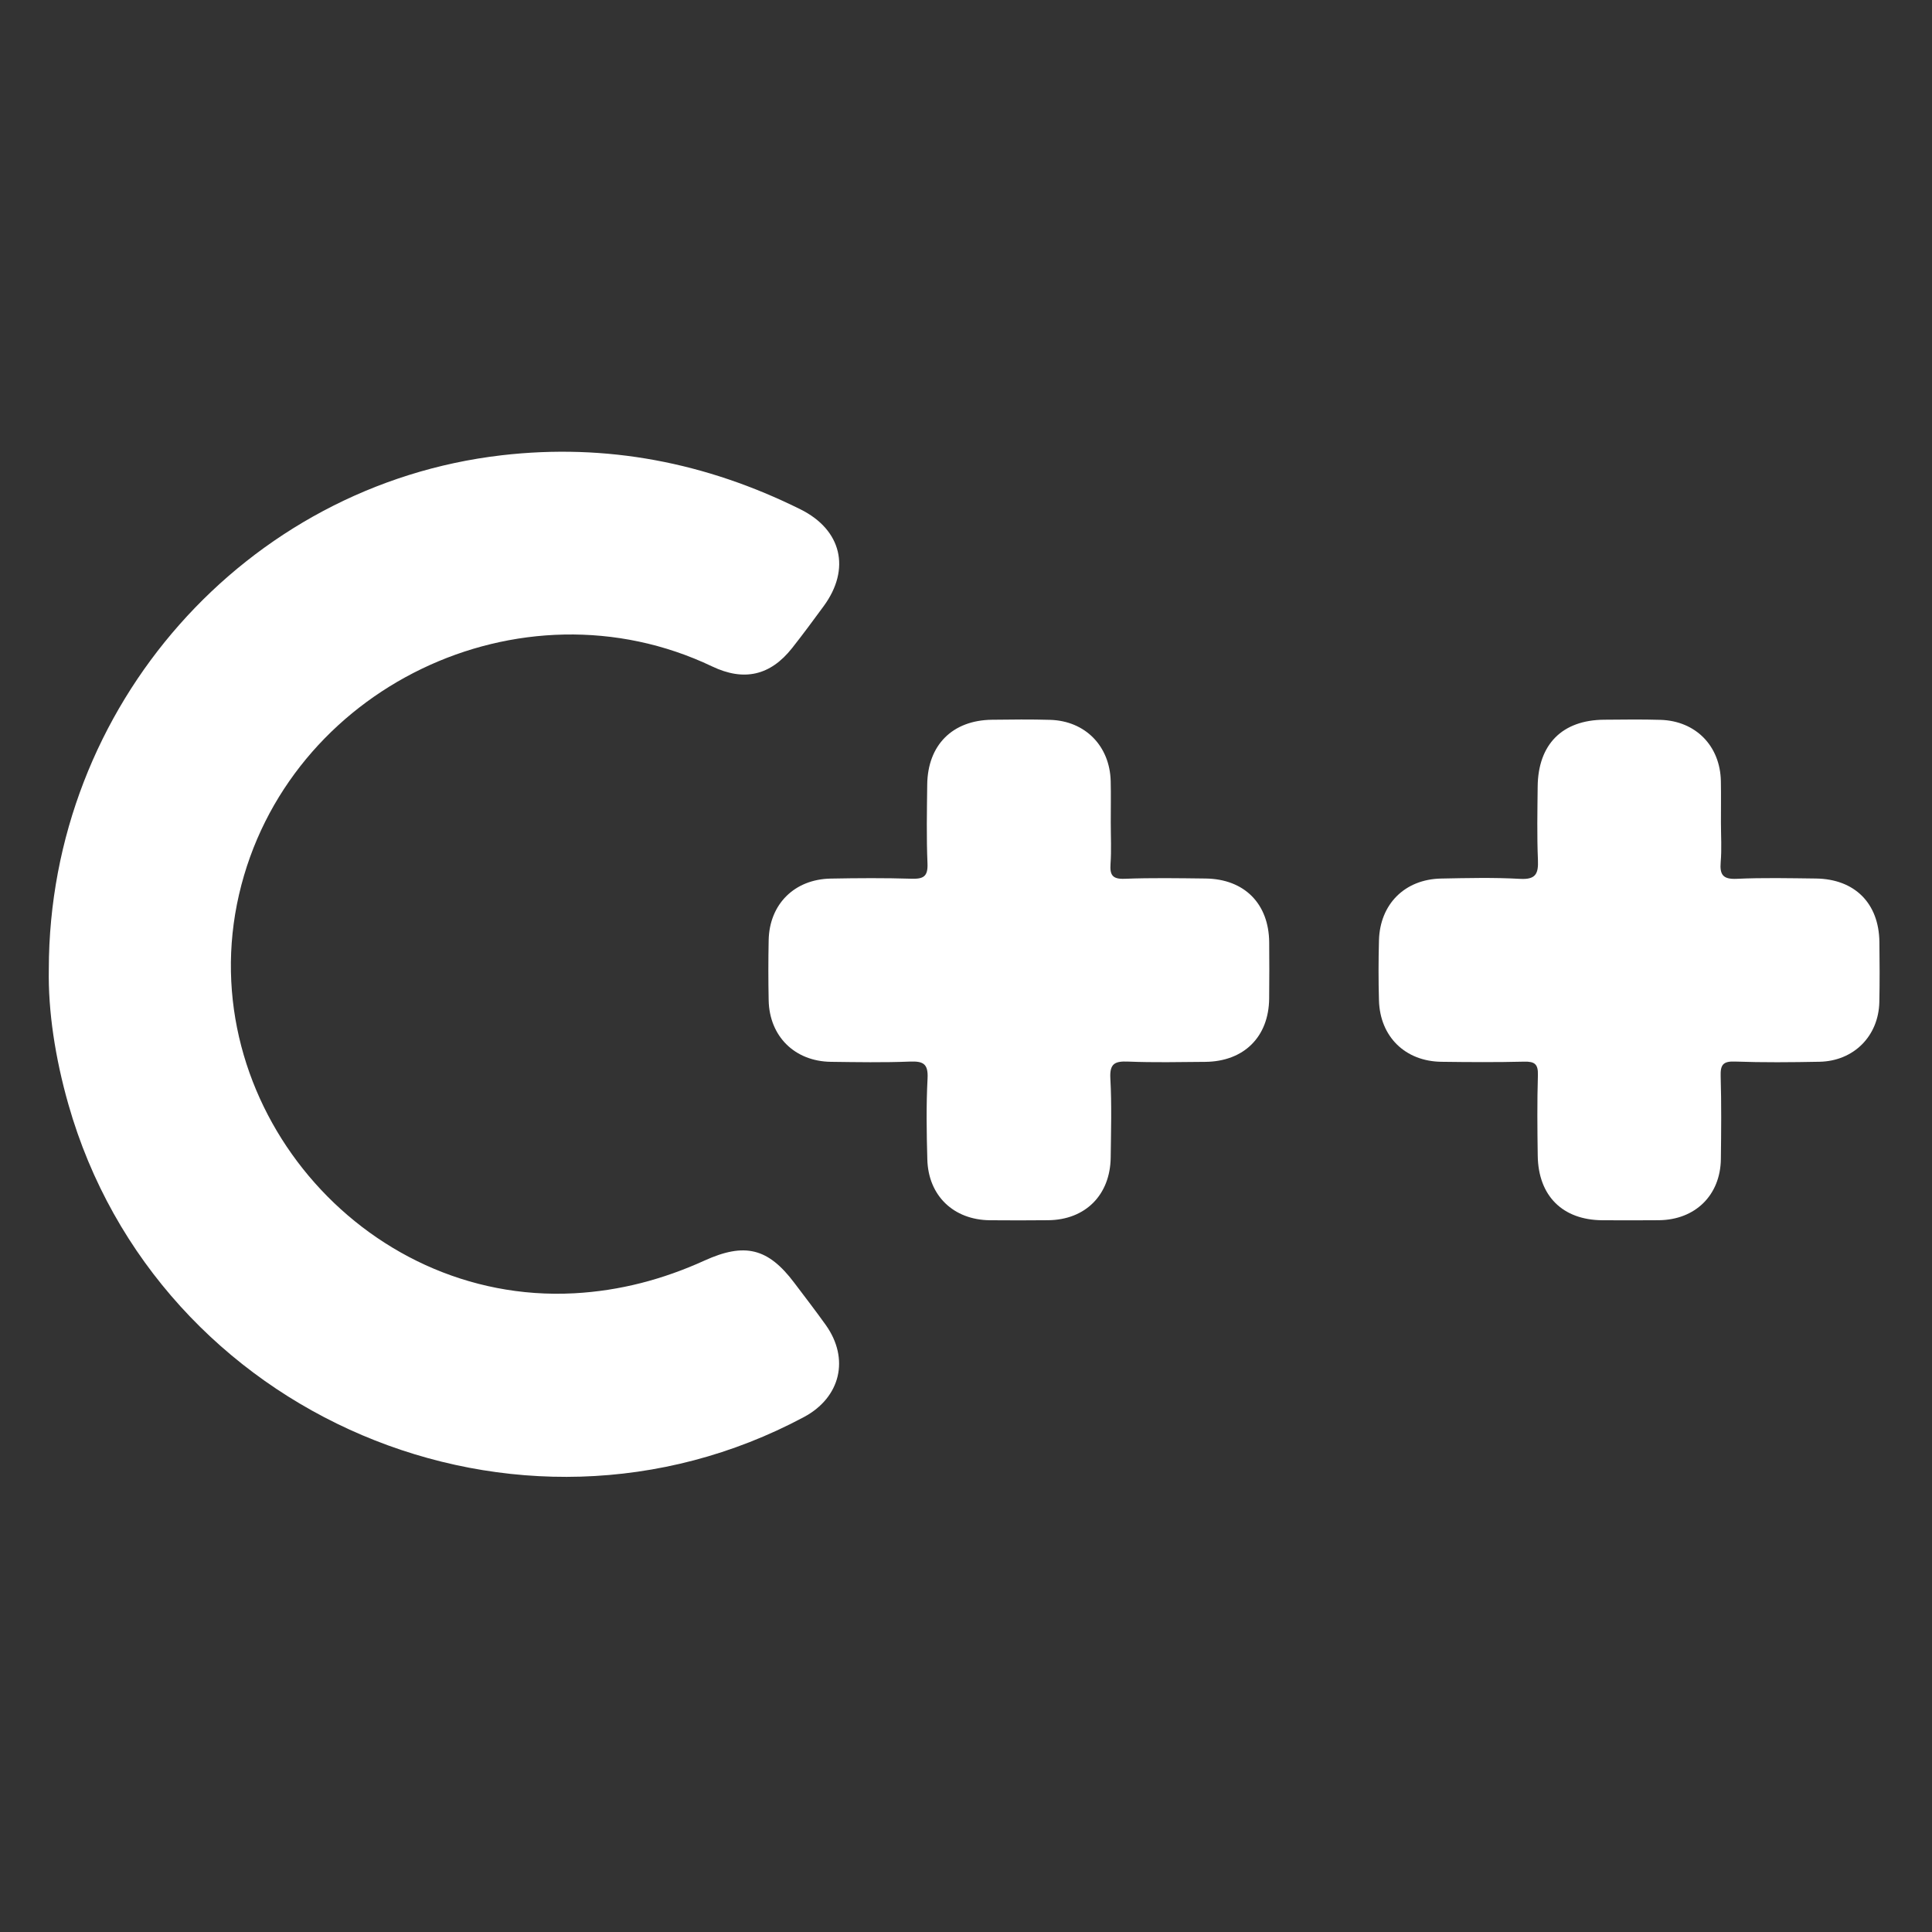
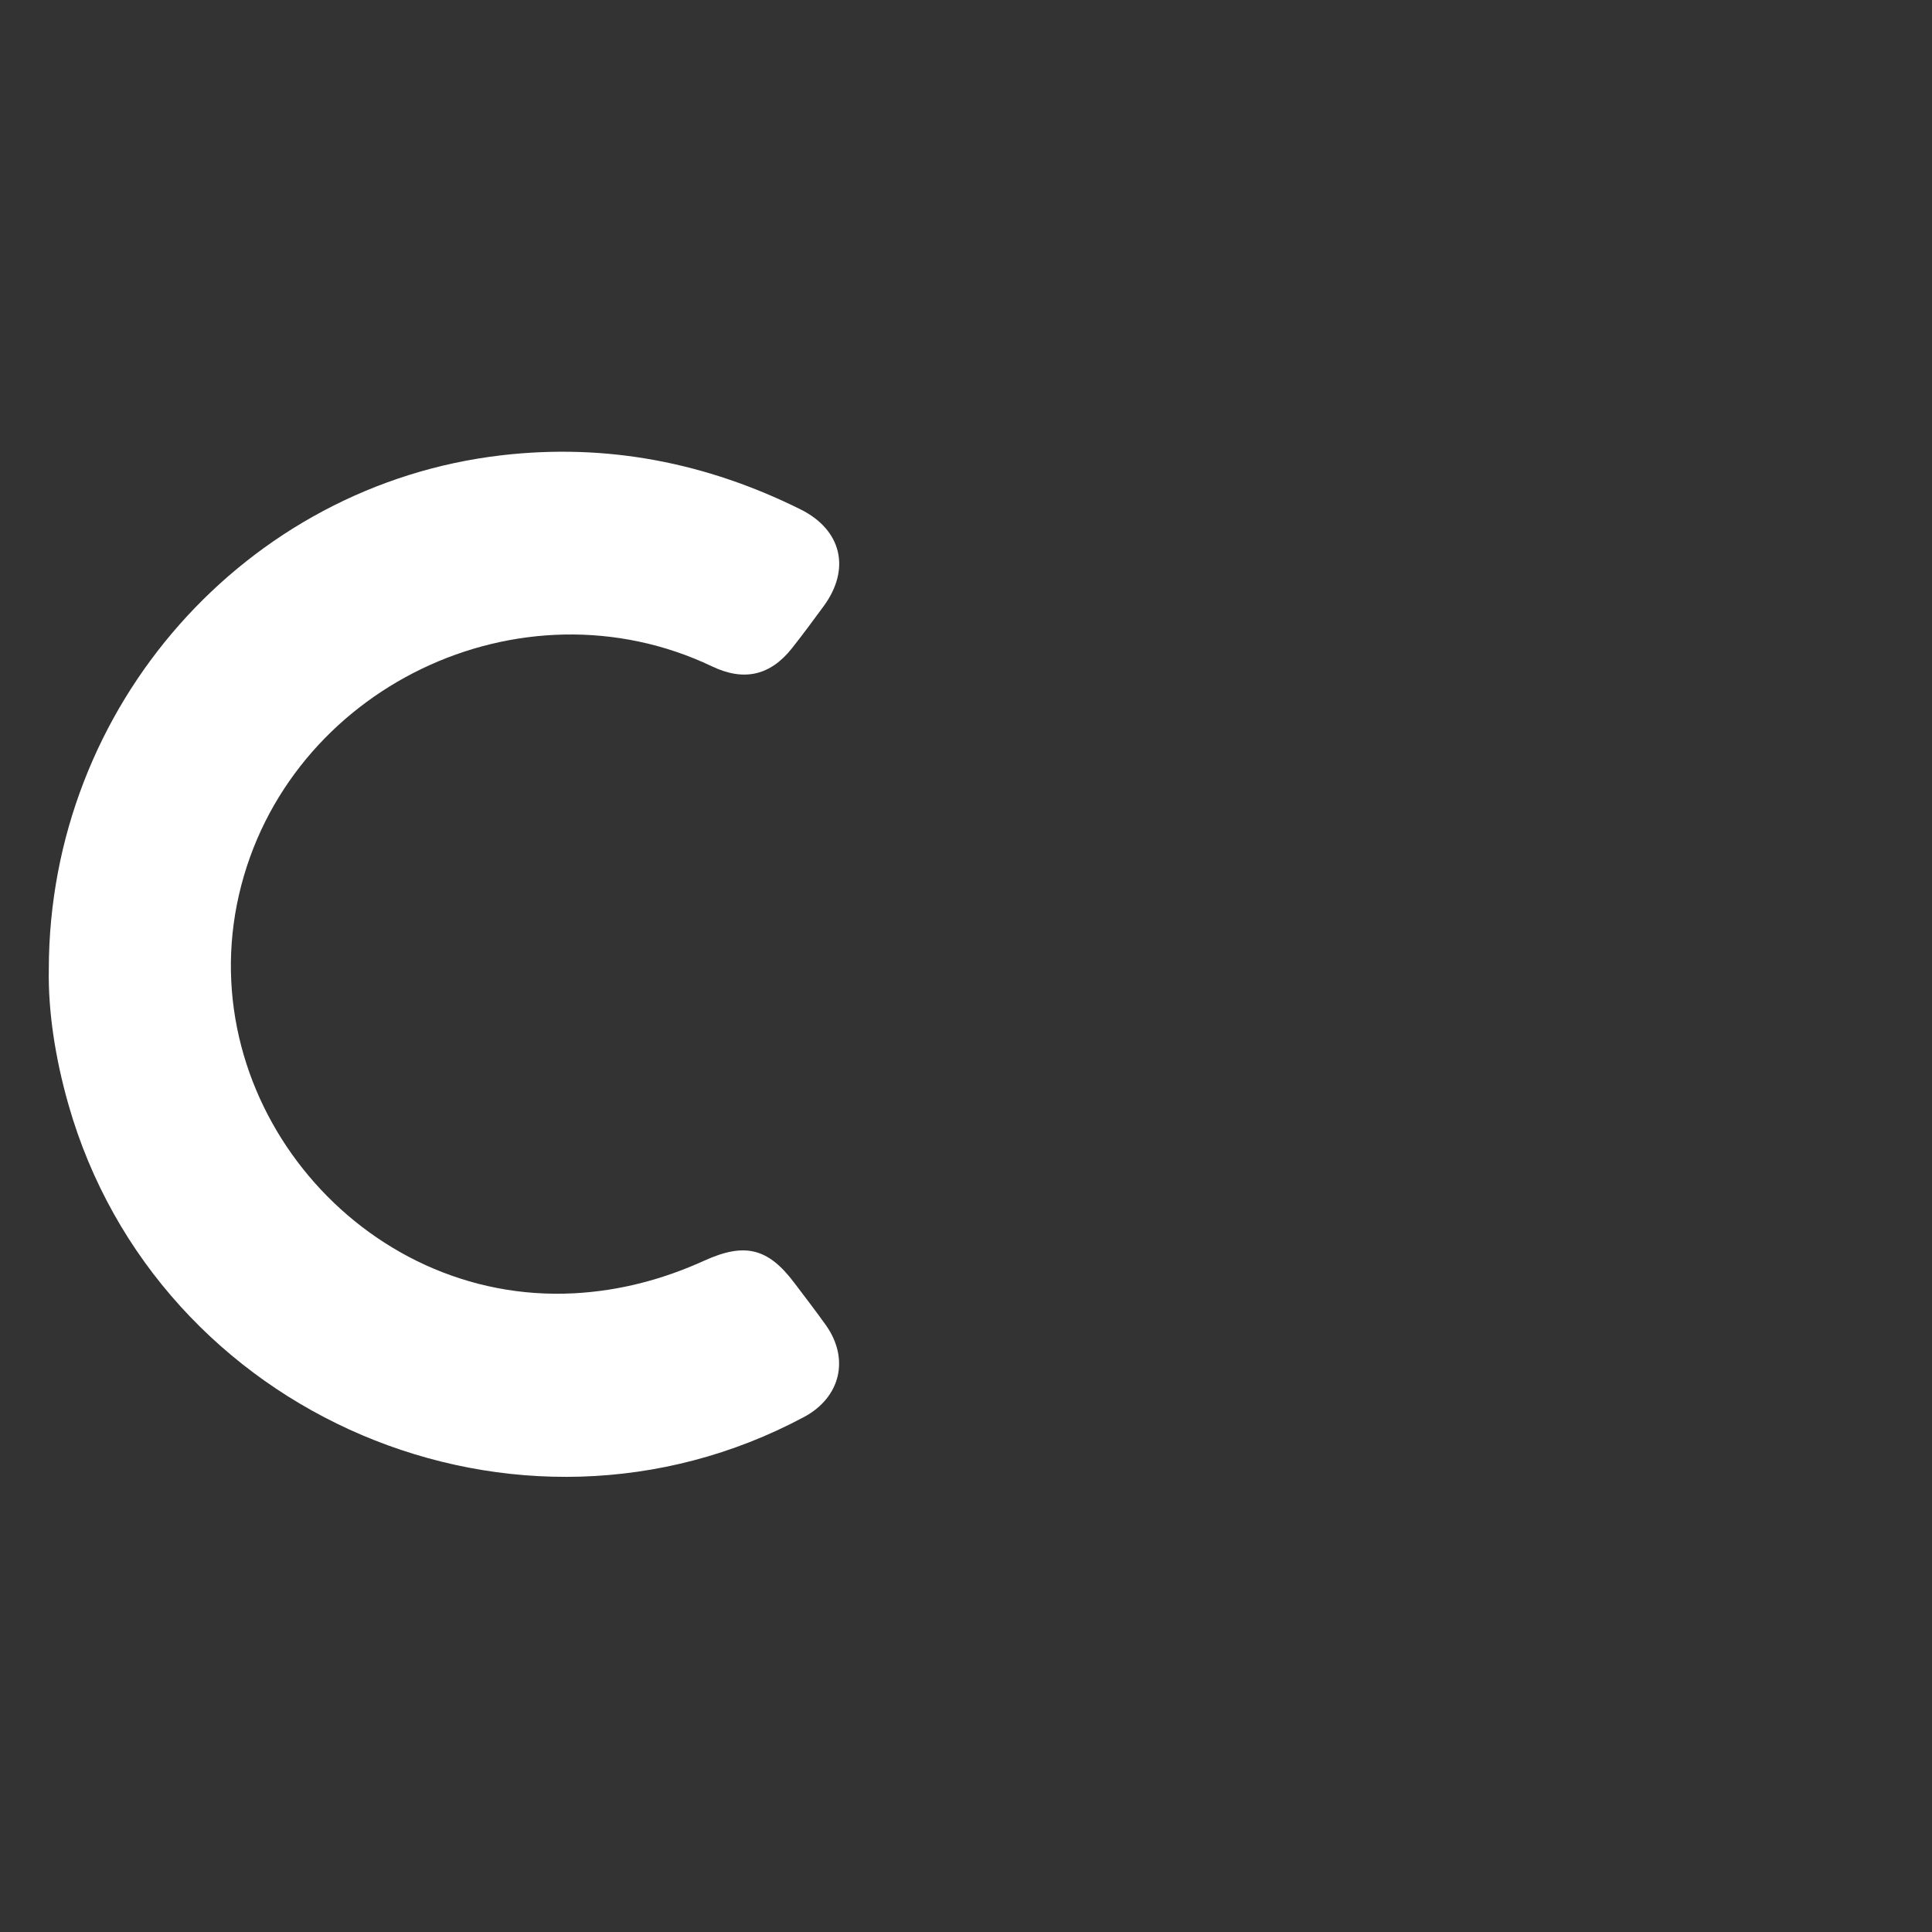
<svg xmlns="http://www.w3.org/2000/svg" width="57" height="57" viewBox="0 0 57 57" fill="none">
  <rect x="0" y="0" width="57" height="57" fill="#333333" stroke="none" />
  <path d="M1.44 28.593C1.451 20.819 7.26 14.306 14.8 13.432C17.901 13.073 20.831 13.645 23.614 15.026C24.834 15.631 25.105 16.787 24.302 17.882C23.996 18.299 23.689 18.716 23.368 19.122C22.725 19.935 21.947 20.108 21.011 19.662C15.363 16.97 8.458 20.299 7.052 26.392C5.638 32.521 10.664 38.492 16.942 38.156C18.291 38.083 19.562 37.746 20.784 37.191C21.973 36.651 22.662 36.822 23.433 37.846C23.745 38.259 24.061 38.669 24.362 39.09C25.073 40.087 24.799 41.229 23.719 41.807C15.278 46.32 4.638 41.797 2.017 32.58C1.63 31.221 1.417 29.837 1.44 28.593Z" fill="white" />
-   <path d="M32.771 24.268C32.771 24.675 32.792 25.084 32.764 25.489C32.742 25.817 32.82 25.941 33.181 25.927C33.976 25.896 34.772 25.91 35.568 25.919C36.711 25.933 37.433 26.659 37.445 27.796C37.45 28.351 37.45 28.906 37.444 29.461C37.433 30.59 36.699 31.318 35.559 31.328C34.801 31.334 34.041 31.351 33.284 31.32C32.891 31.304 32.734 31.377 32.759 31.819C32.802 32.593 32.778 33.372 32.769 34.149C32.755 35.256 32.022 35.989 30.926 36C30.353 36.006 29.779 36.006 29.206 36.001C28.133 35.991 27.387 35.277 27.359 34.206C27.337 33.412 27.324 32.614 27.366 31.821C27.389 31.382 27.237 31.304 26.841 31.32C26.066 31.351 25.288 31.337 24.511 31.327C23.445 31.312 22.7 30.574 22.678 29.513C22.666 28.921 22.666 28.329 22.678 27.737C22.7 26.676 23.438 25.94 24.51 25.921C25.305 25.906 26.101 25.901 26.896 25.925C27.243 25.935 27.379 25.86 27.364 25.478C27.331 24.703 27.347 23.925 27.356 23.148C27.37 21.979 28.101 21.249 29.266 21.235C29.839 21.228 30.413 21.221 30.986 21.238C32.019 21.27 32.743 22.01 32.769 23.048C32.779 23.454 32.77 23.862 32.771 24.268Z" fill="white" />
-   <path d="M50.773 24.267C50.773 24.656 50.799 25.046 50.766 25.432C50.734 25.809 50.833 25.946 51.239 25.928C52.015 25.892 52.793 25.91 53.571 25.919C54.719 25.932 55.435 26.649 55.448 27.791C55.455 28.383 55.459 28.976 55.446 29.567C55.423 30.569 54.689 31.305 53.683 31.325C52.85 31.341 52.017 31.349 51.185 31.319C50.828 31.306 50.755 31.422 50.765 31.754C50.789 32.568 50.781 33.382 50.771 34.196C50.757 35.262 50.016 35.989 48.943 36C48.388 36.006 47.832 36.003 47.277 36.001C46.105 35.995 45.386 35.286 45.368 34.101C45.356 33.306 45.349 32.51 45.373 31.715C45.382 31.391 45.274 31.315 44.968 31.322C44.155 31.342 43.34 31.337 42.526 31.326C41.458 31.313 40.715 30.585 40.684 29.519C40.667 28.927 40.668 28.335 40.684 27.743C40.712 26.675 41.446 25.942 42.514 25.92C43.29 25.905 44.069 25.886 44.844 25.929C45.307 25.955 45.391 25.783 45.374 25.372C45.343 24.651 45.359 23.929 45.366 23.207C45.379 21.958 46.091 21.243 47.327 21.234C47.882 21.23 48.438 21.221 48.992 21.238C50.03 21.27 50.751 22.008 50.771 23.046C50.779 23.453 50.772 23.86 50.773 24.267Z" fill="white" />
</svg>